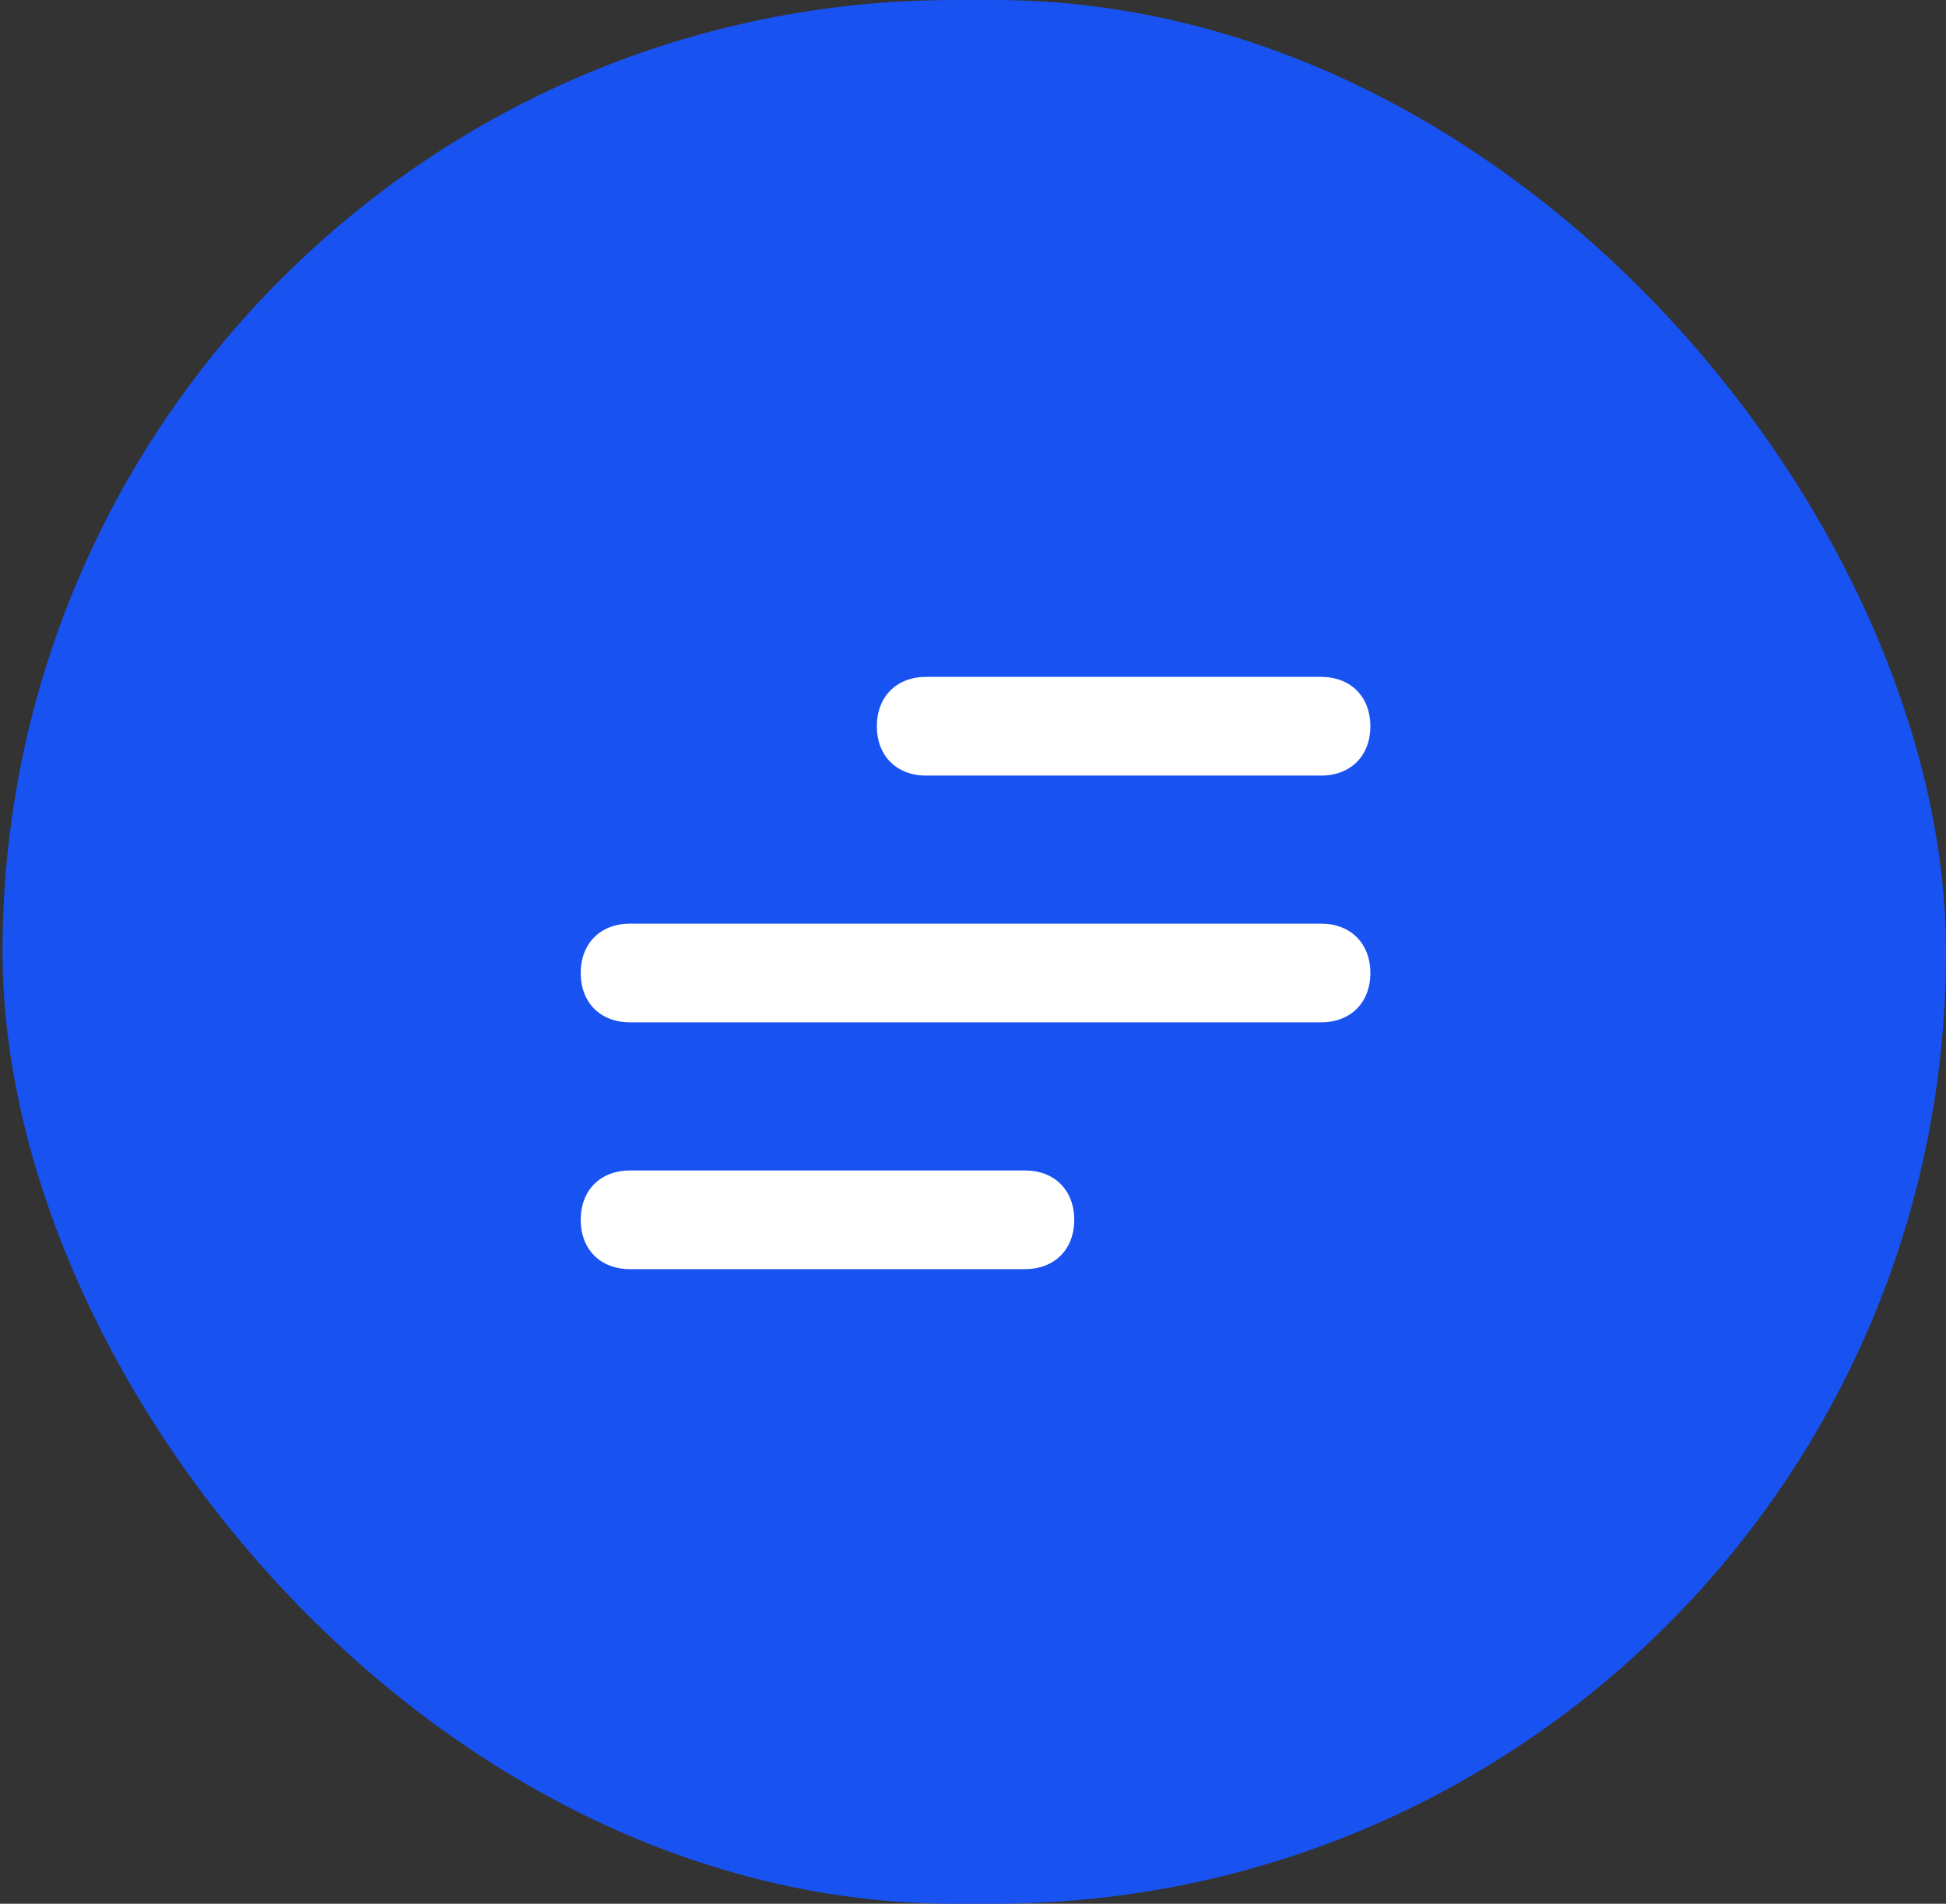
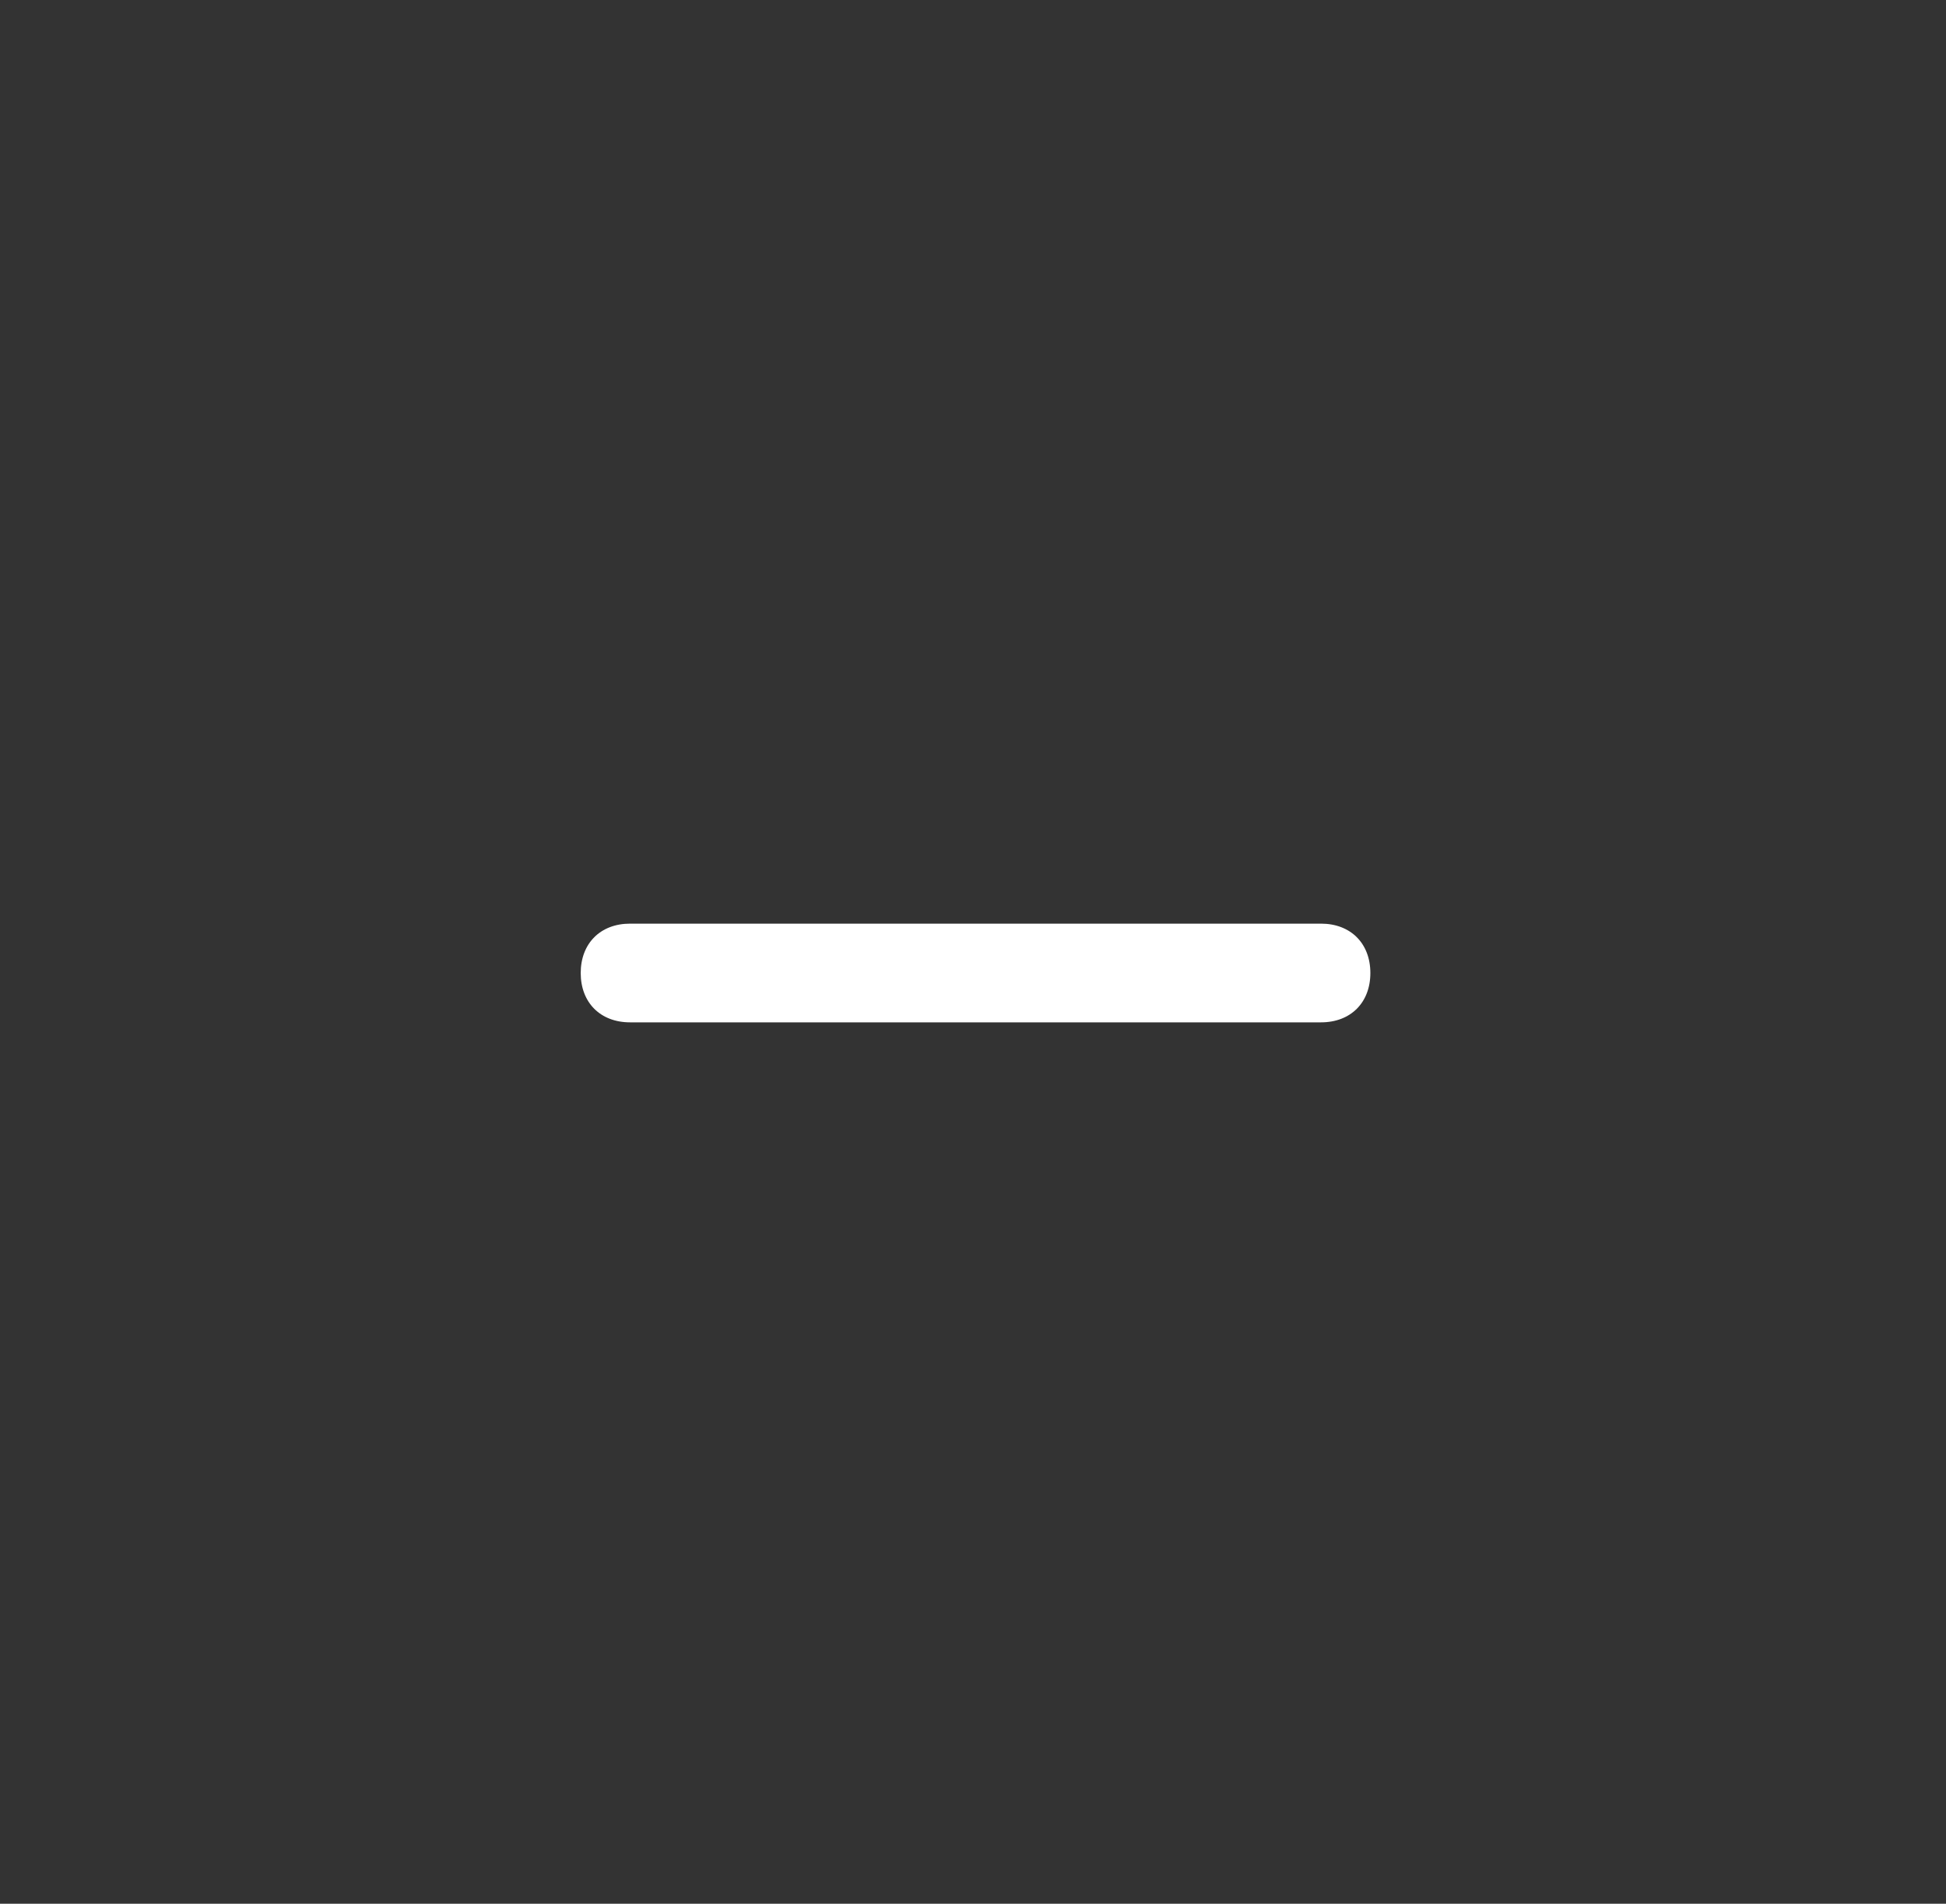
<svg xmlns="http://www.w3.org/2000/svg" width="46" height="45" viewBox="0 0 46 45" fill="none">
  <rect x="0" y="0" width="46" height="45" fill="#333333" stroke="none" />
-   <rect x="0.06" width="45.94" height="45" rx="22.5" fill="#1852F1" />
-   <path d="M24.227 30H14.893C14.193 30 13.727 29.534 13.727 28.834C13.727 28.134 14.193 27.667 14.893 27.667H24.227C24.927 27.667 25.393 28.134 25.393 28.834C25.393 29.534 24.927 30 24.227 30Z" fill="white" />
  <path d="M31.227 24.166H14.893C14.193 24.166 13.727 23.7 13.727 23C13.727 22.3 14.193 21.833 14.893 21.833H31.227C31.927 21.833 32.393 22.3 32.393 23C32.393 23.7 31.927 24.166 31.227 24.166Z" fill="white" />
-   <path d="M31.227 18.333H21.893C21.193 18.333 20.727 17.867 20.727 17.167C20.727 16.467 21.193 16 21.893 16H31.227C31.927 16 32.393 16.467 32.393 17.167C32.393 17.867 31.927 18.333 31.227 18.333Z" fill="white" />
</svg>